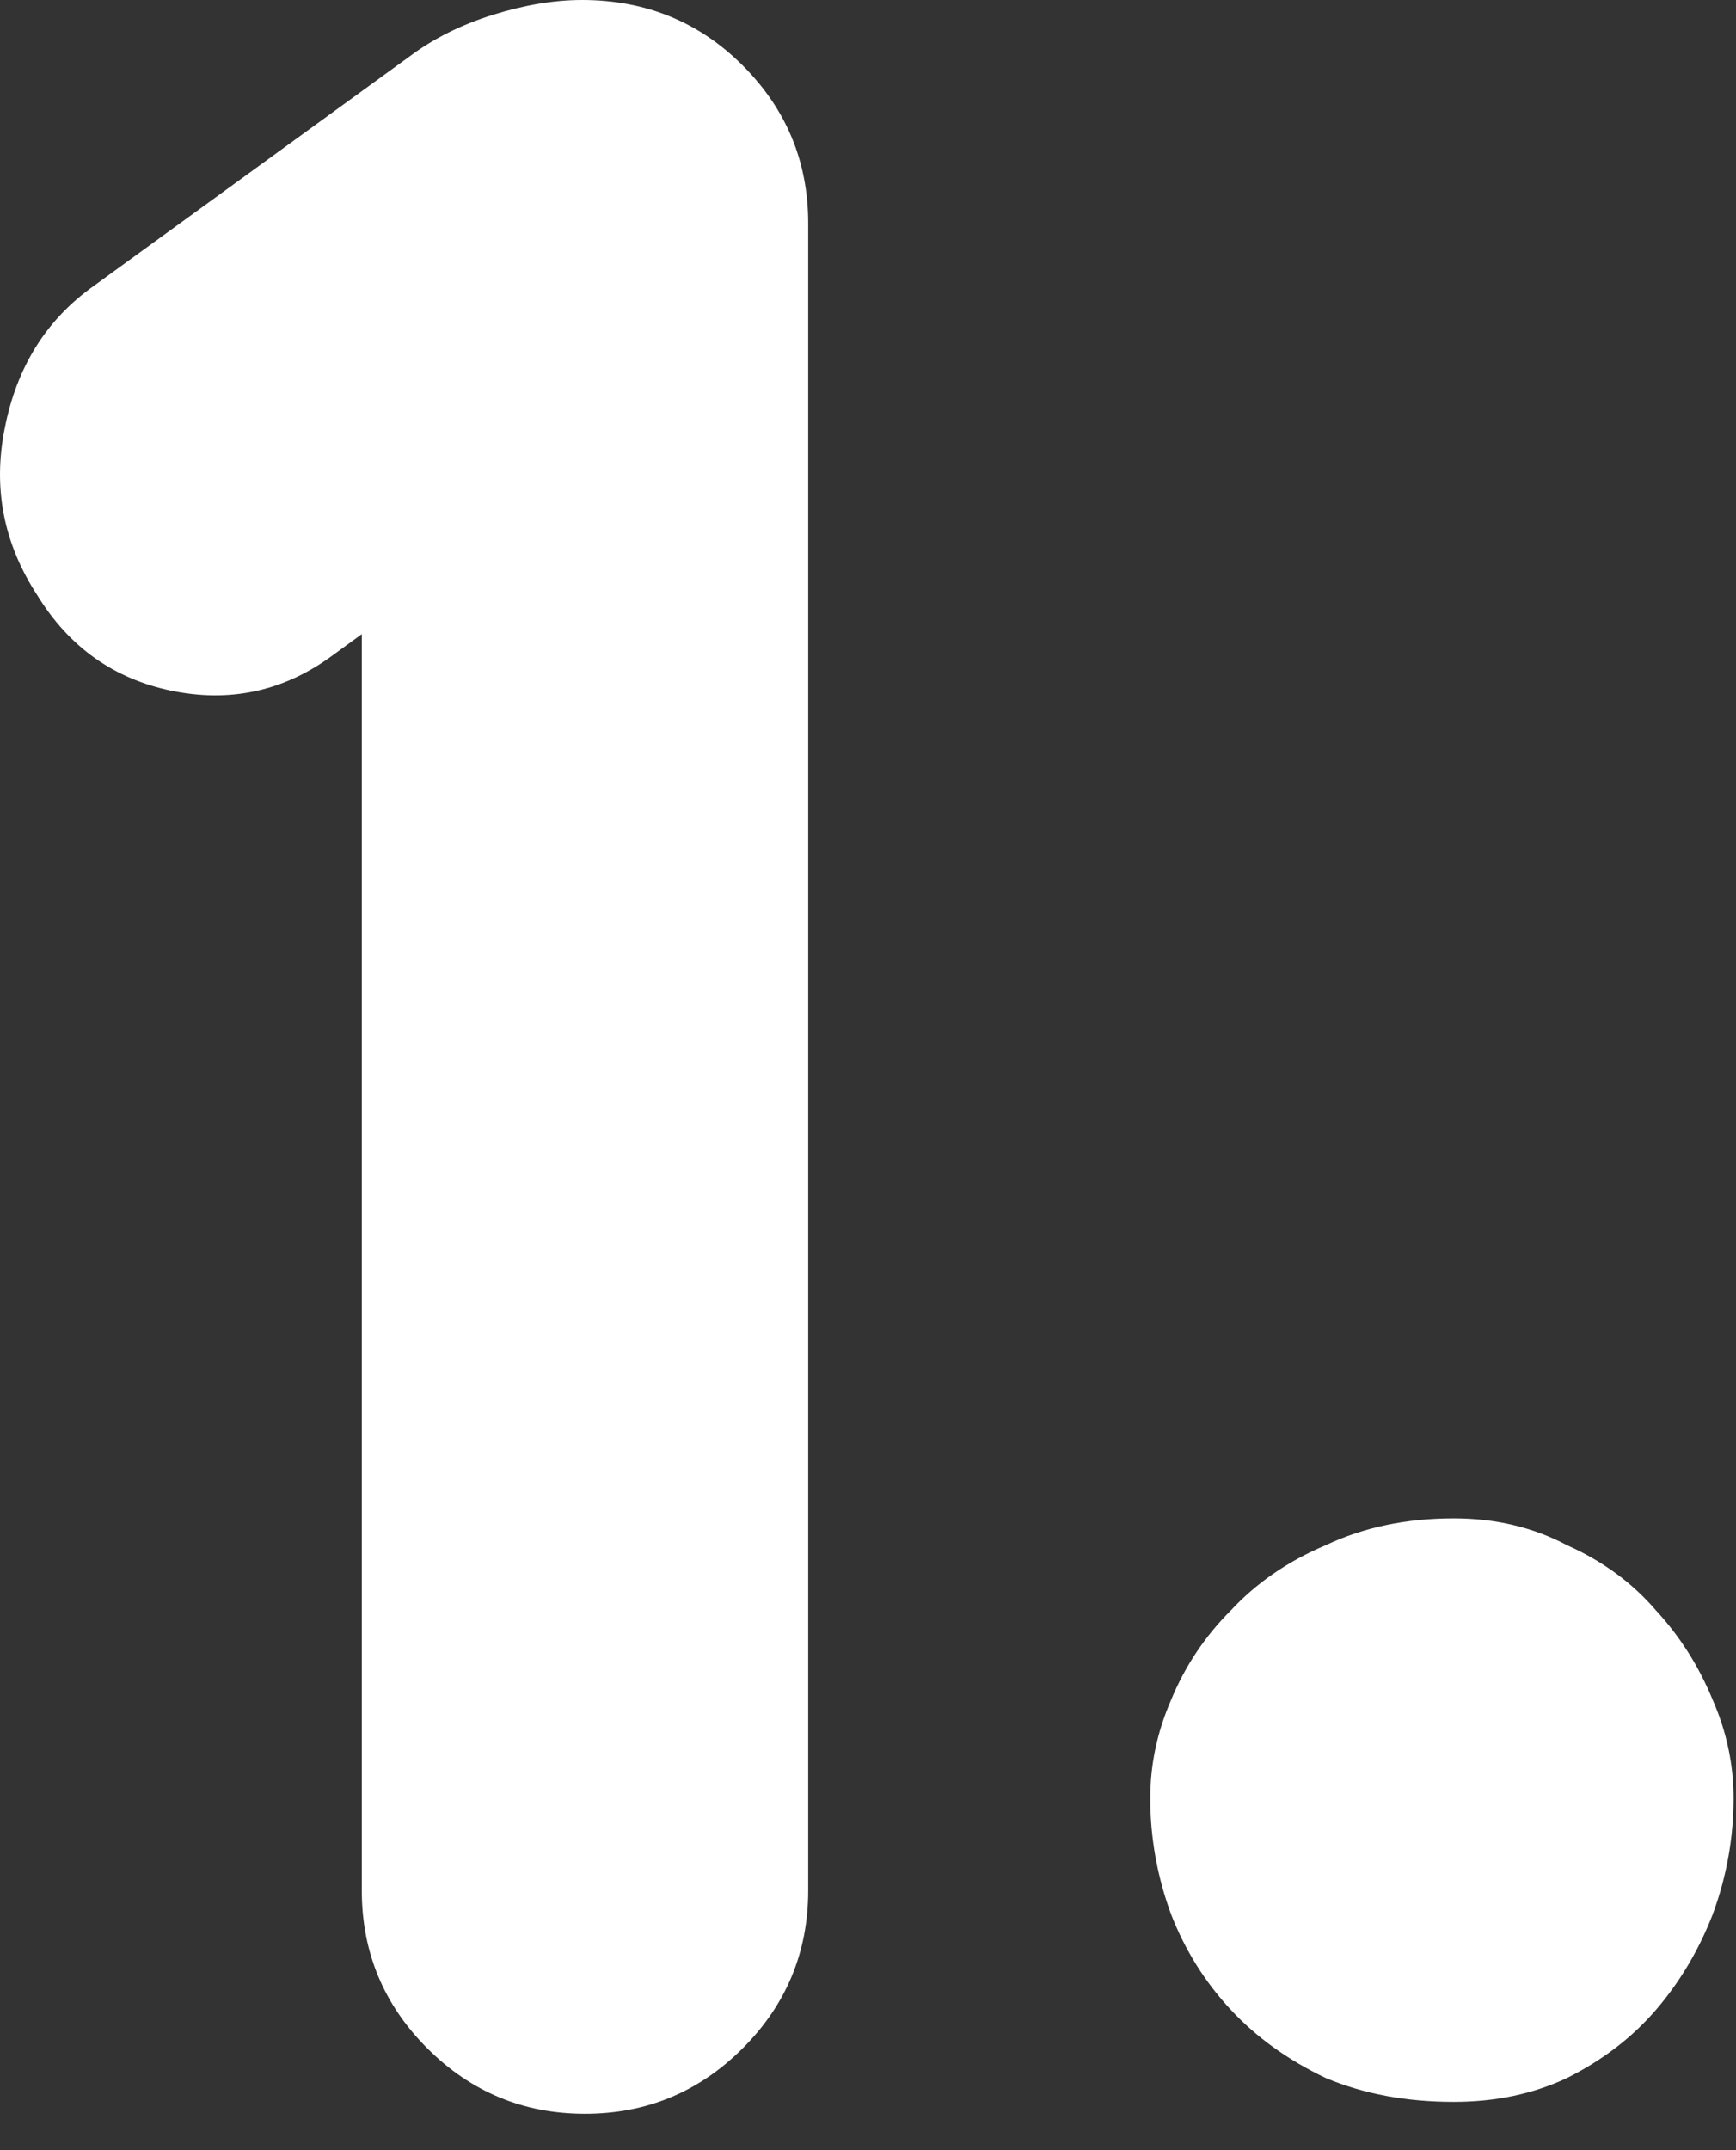
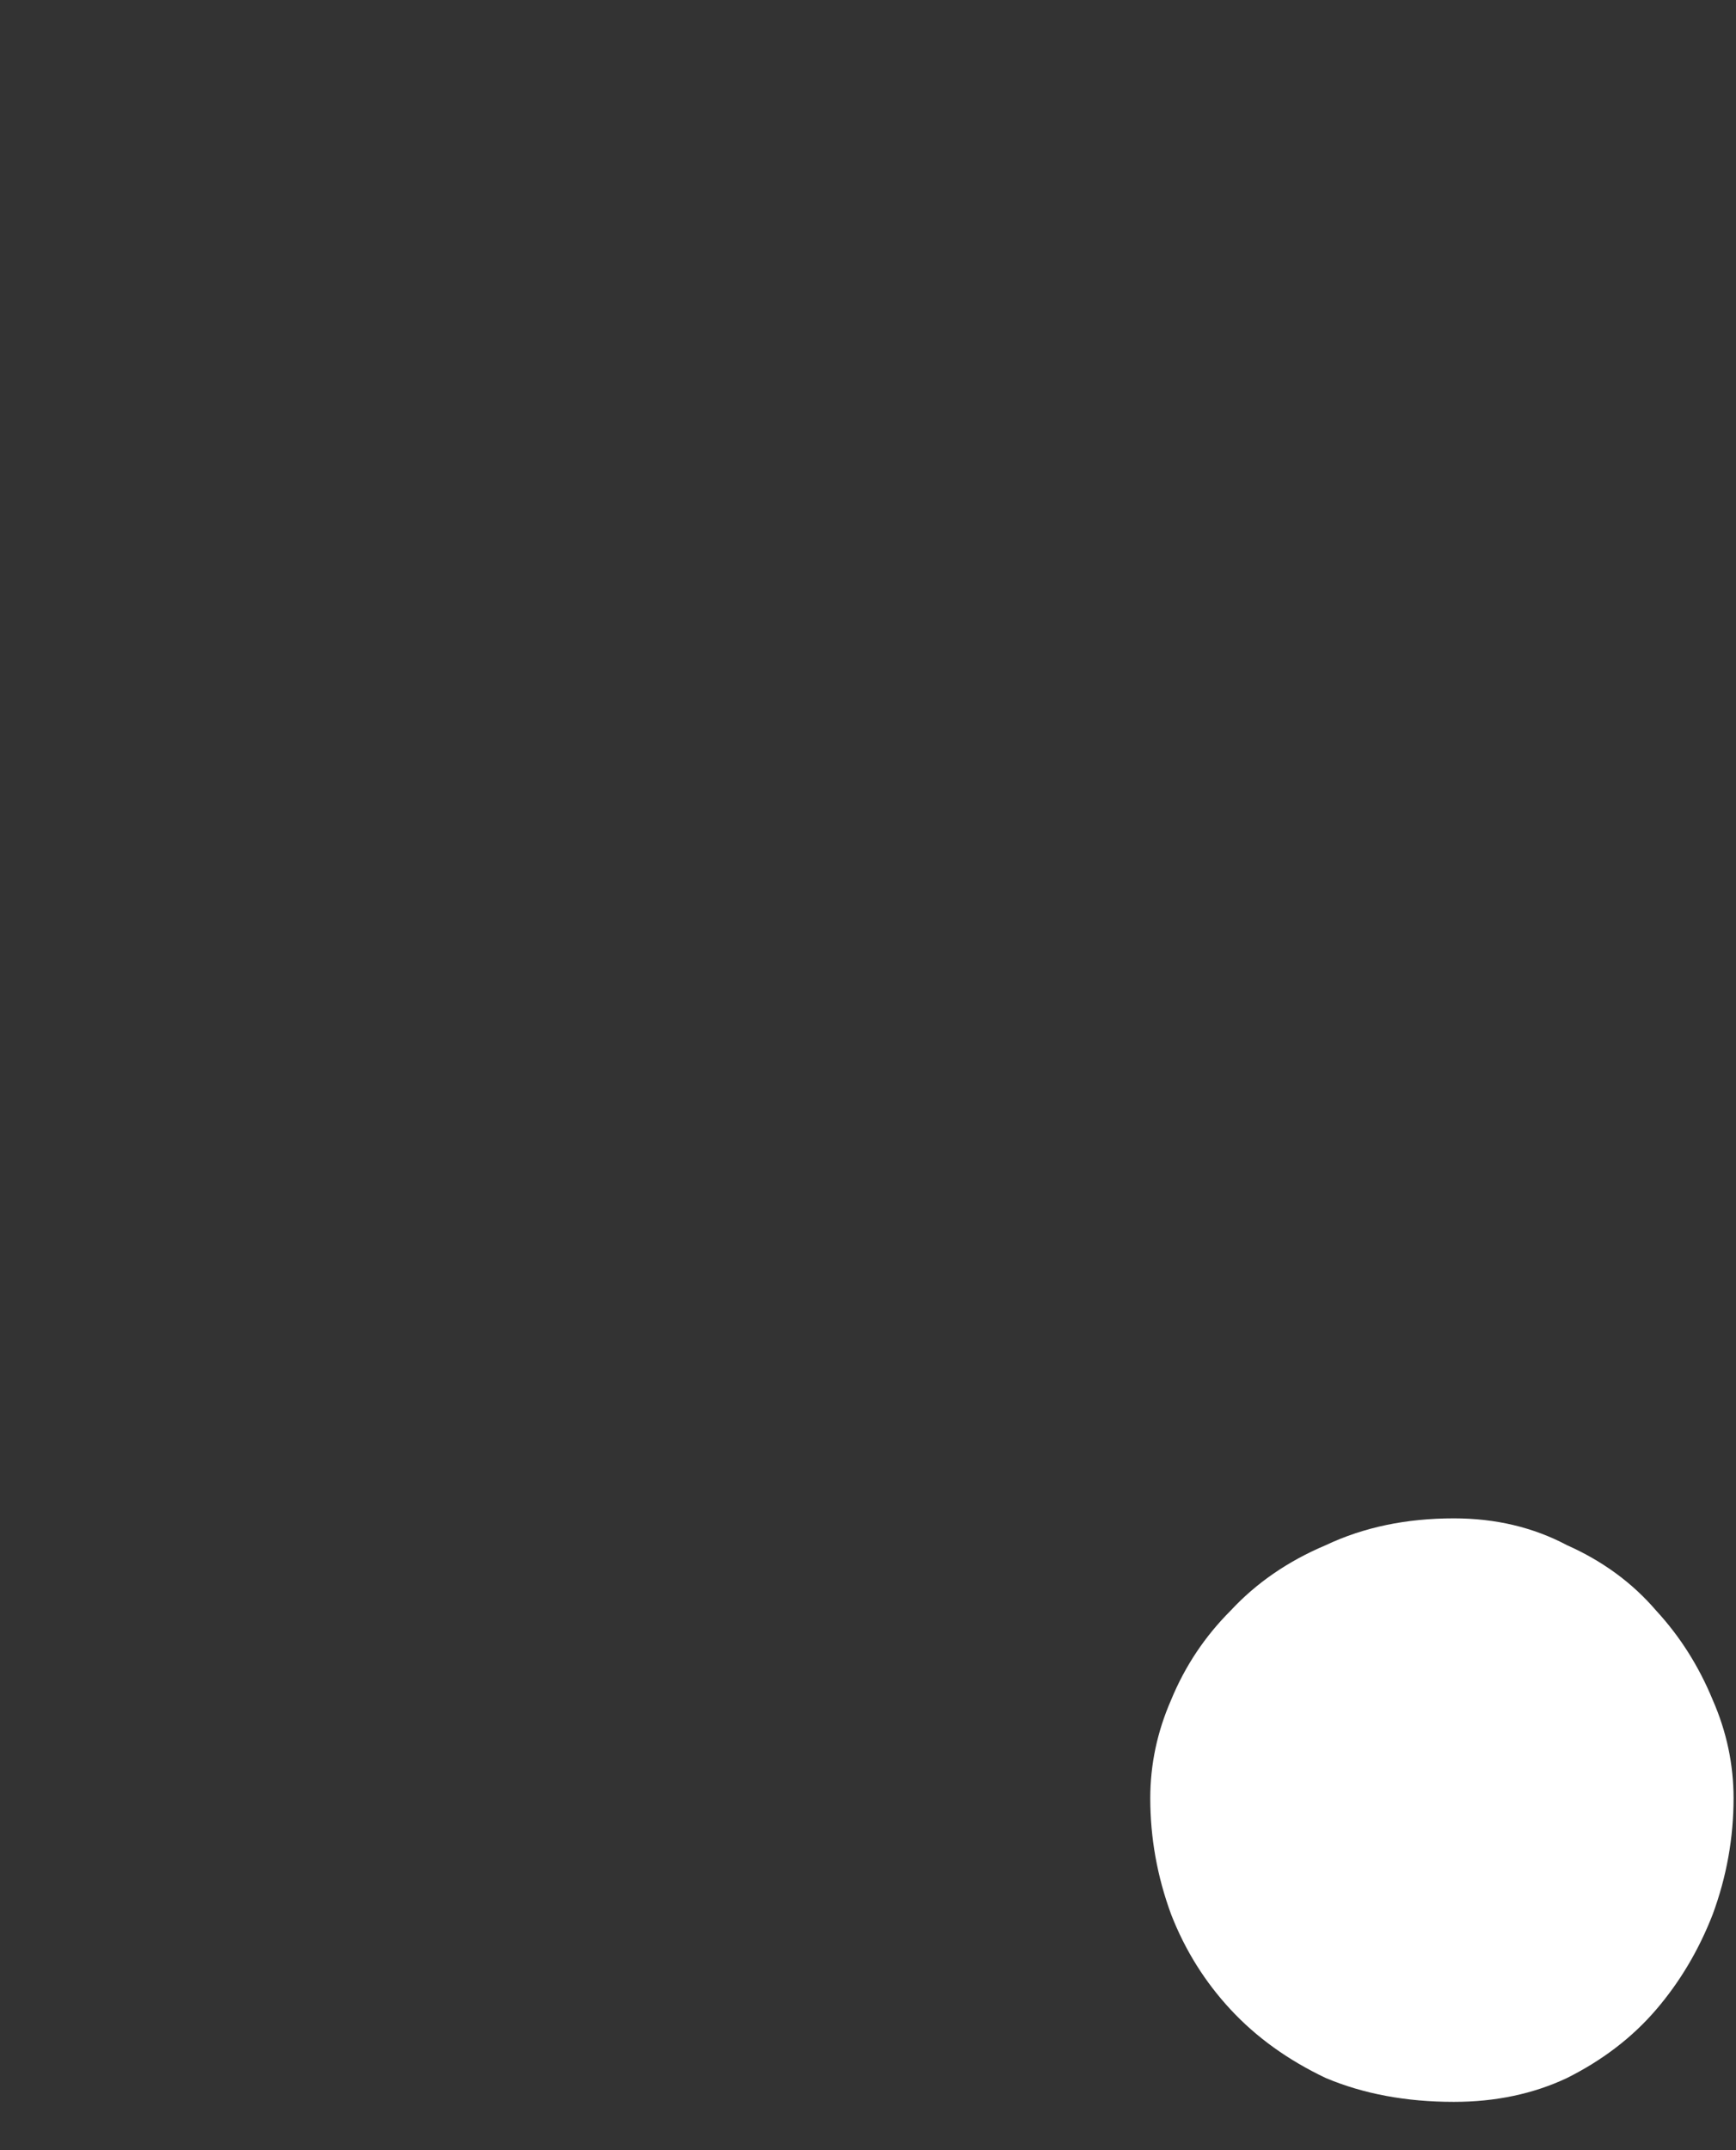
<svg xmlns="http://www.w3.org/2000/svg" width="42" height="52" viewBox="0 0 42 52" fill="none">
  <rect x="0" y="0" width="42" height="52" fill="#333333" stroke="none" />
-   <path d="M8.753 15.336L7.961 15.912C6.809 16.728 5.537 16.992 4.145 16.704C2.753 16.416 1.673 15.648 0.905 14.4C0.089 13.152 -0.175 11.808 0.113 10.368C0.401 8.88 1.121 7.728 2.273 6.912L9.905 1.368C10.481 0.936 11.153 0.6 11.921 0.36C12.689 0.12 13.409 0 14.081 0C15.617 0 16.913 0.528 17.969 1.584C19.025 2.64 19.553 3.912 19.553 5.4V45.72C19.553 47.208 19.025 48.48 17.969 49.536C16.913 50.592 15.641 51.12 14.153 51.12C12.665 51.12 11.393 50.592 10.337 49.536C9.281 48.48 8.753 47.208 8.753 45.72V15.336Z" fill="white" />
  <path d="M35.173 36.72C36.181 36.72 37.093 36.936 37.909 37.368C38.773 37.752 39.493 38.28 40.069 38.952C40.645 39.576 41.101 40.296 41.437 41.112C41.773 41.88 41.941 42.672 41.941 43.488C41.941 44.448 41.773 45.384 41.437 46.296C41.101 47.16 40.645 47.928 40.069 48.6C39.493 49.272 38.773 49.824 37.909 50.256C37.093 50.64 36.181 50.832 35.173 50.832C34.021 50.832 32.989 50.64 32.077 50.256C31.165 49.824 30.397 49.272 29.773 48.6C29.149 47.928 28.669 47.16 28.333 46.296C27.997 45.384 27.829 44.448 27.829 43.488C27.829 42.672 27.997 41.88 28.333 41.112C28.669 40.296 29.149 39.576 29.773 38.952C30.397 38.28 31.165 37.752 32.077 37.368C32.989 36.936 34.021 36.72 35.173 36.72Z" fill="white" />
</svg>